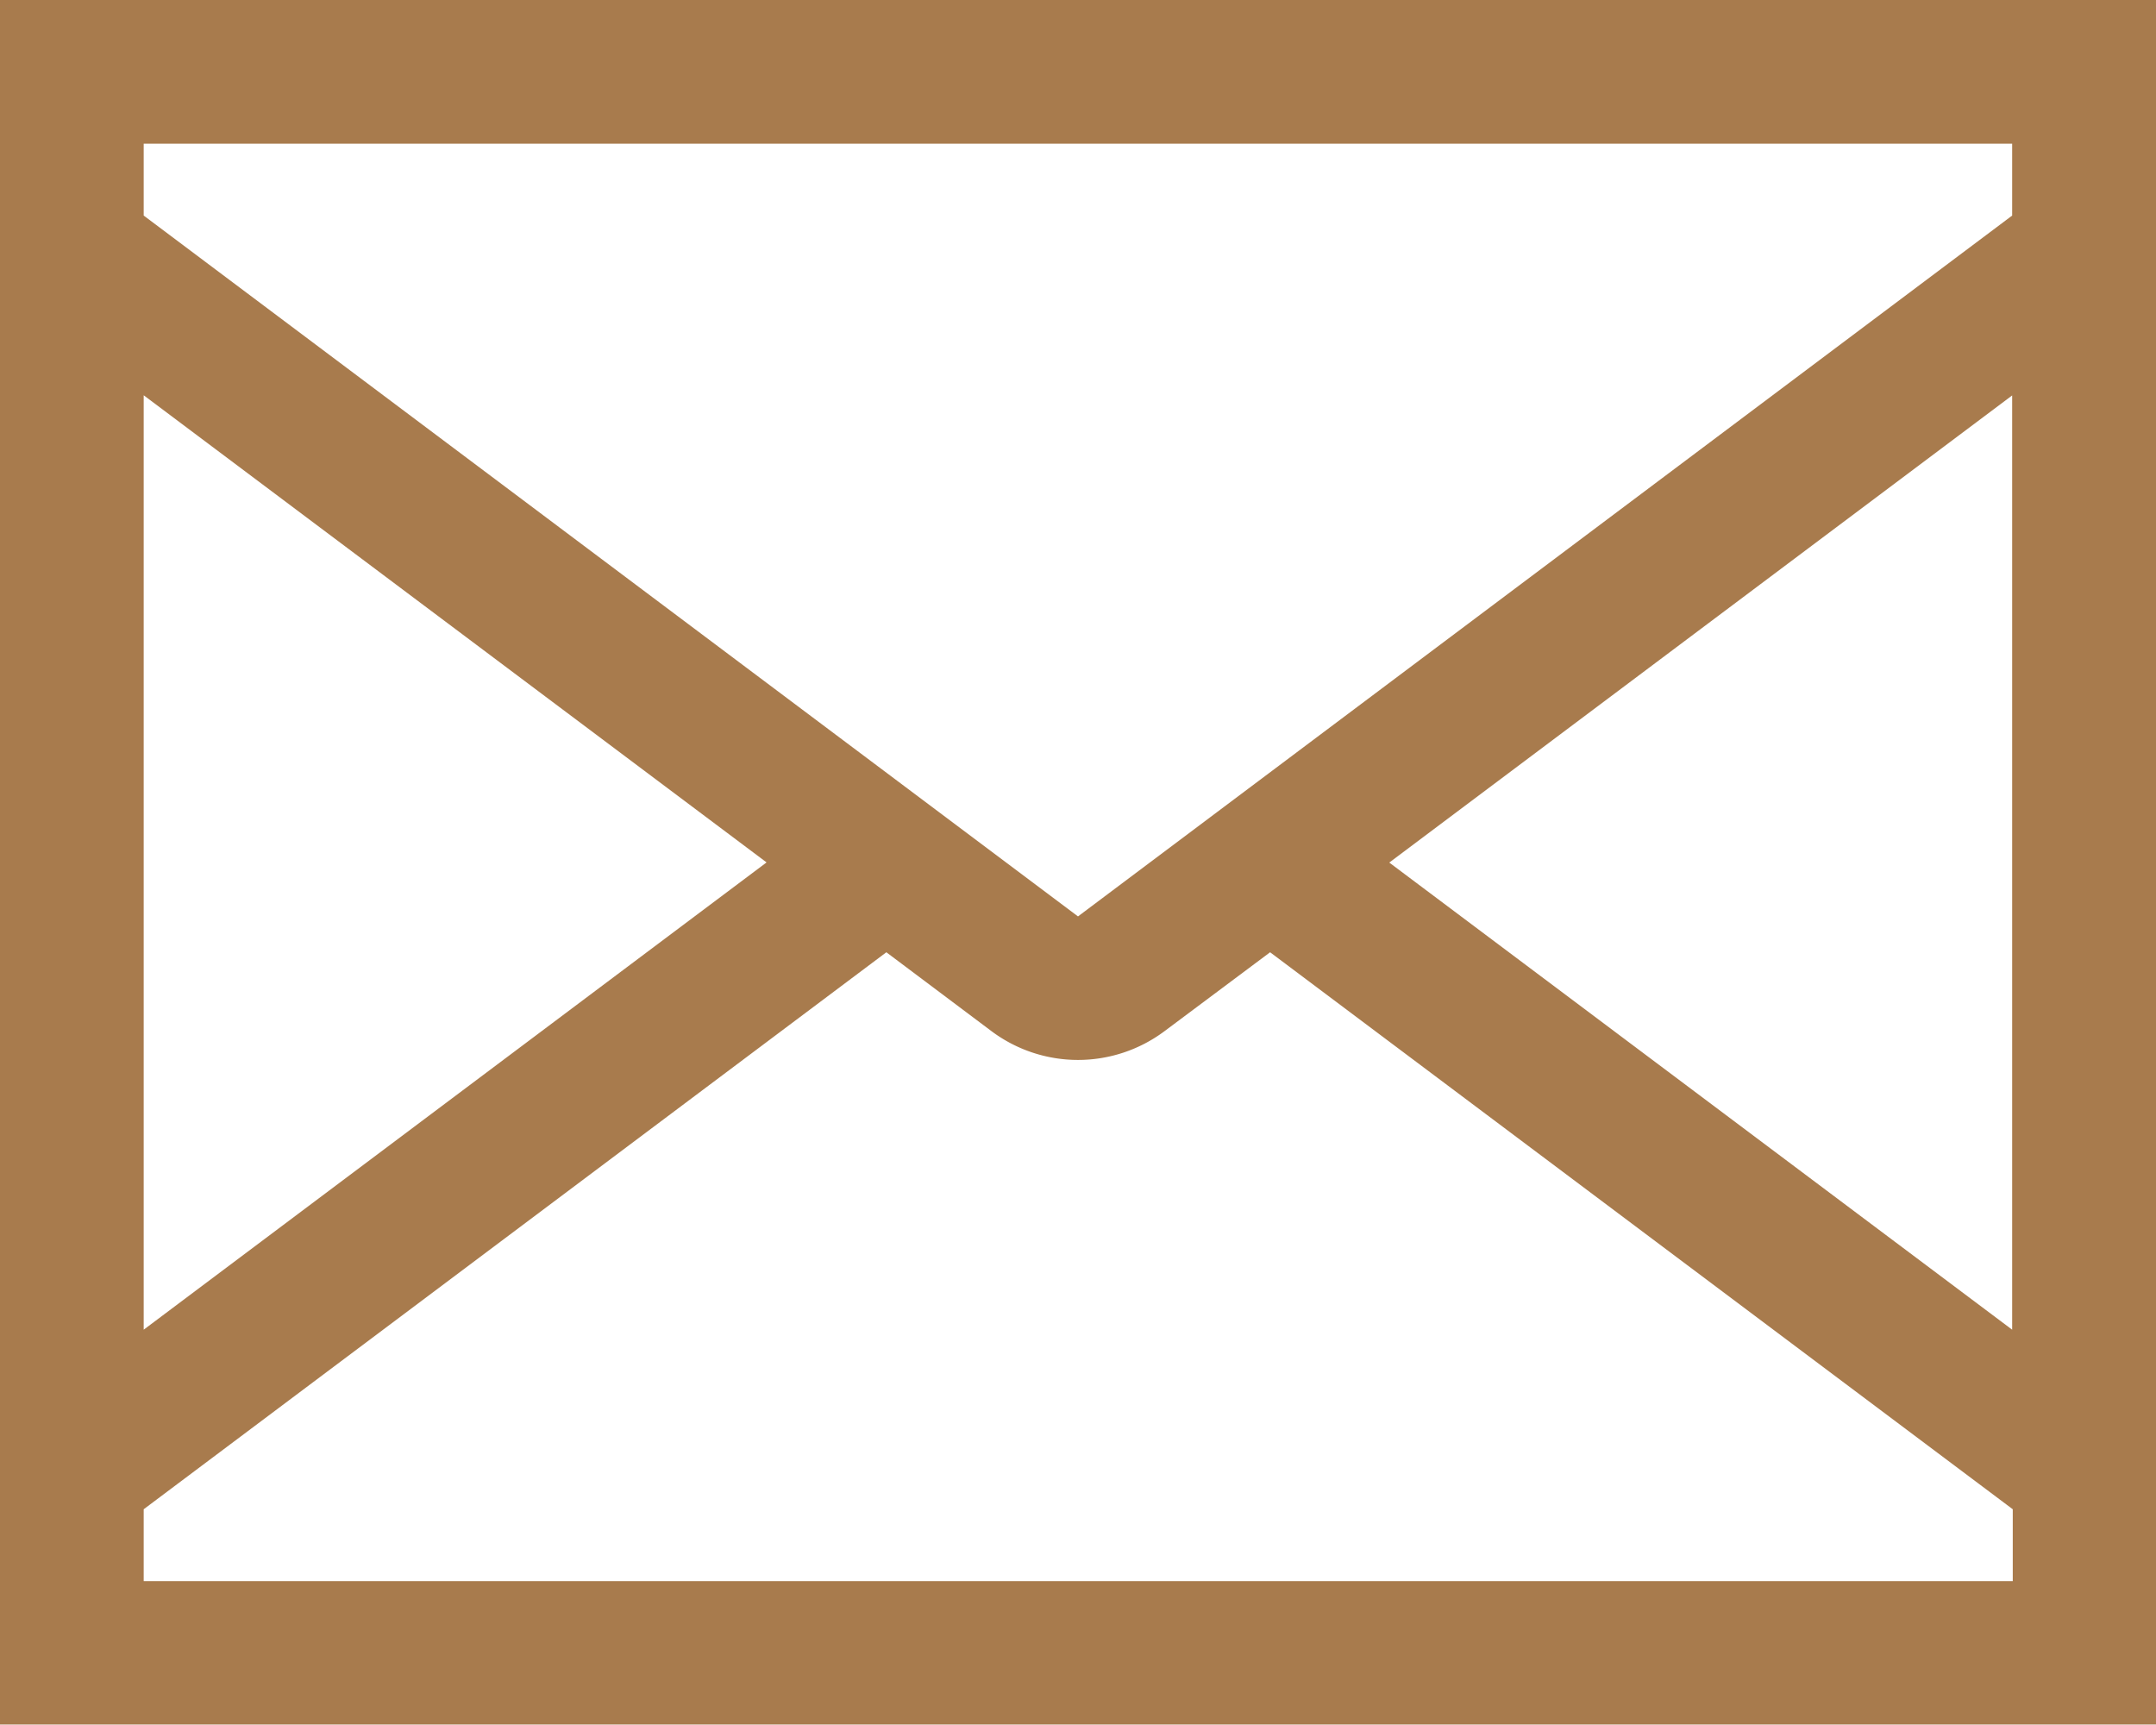
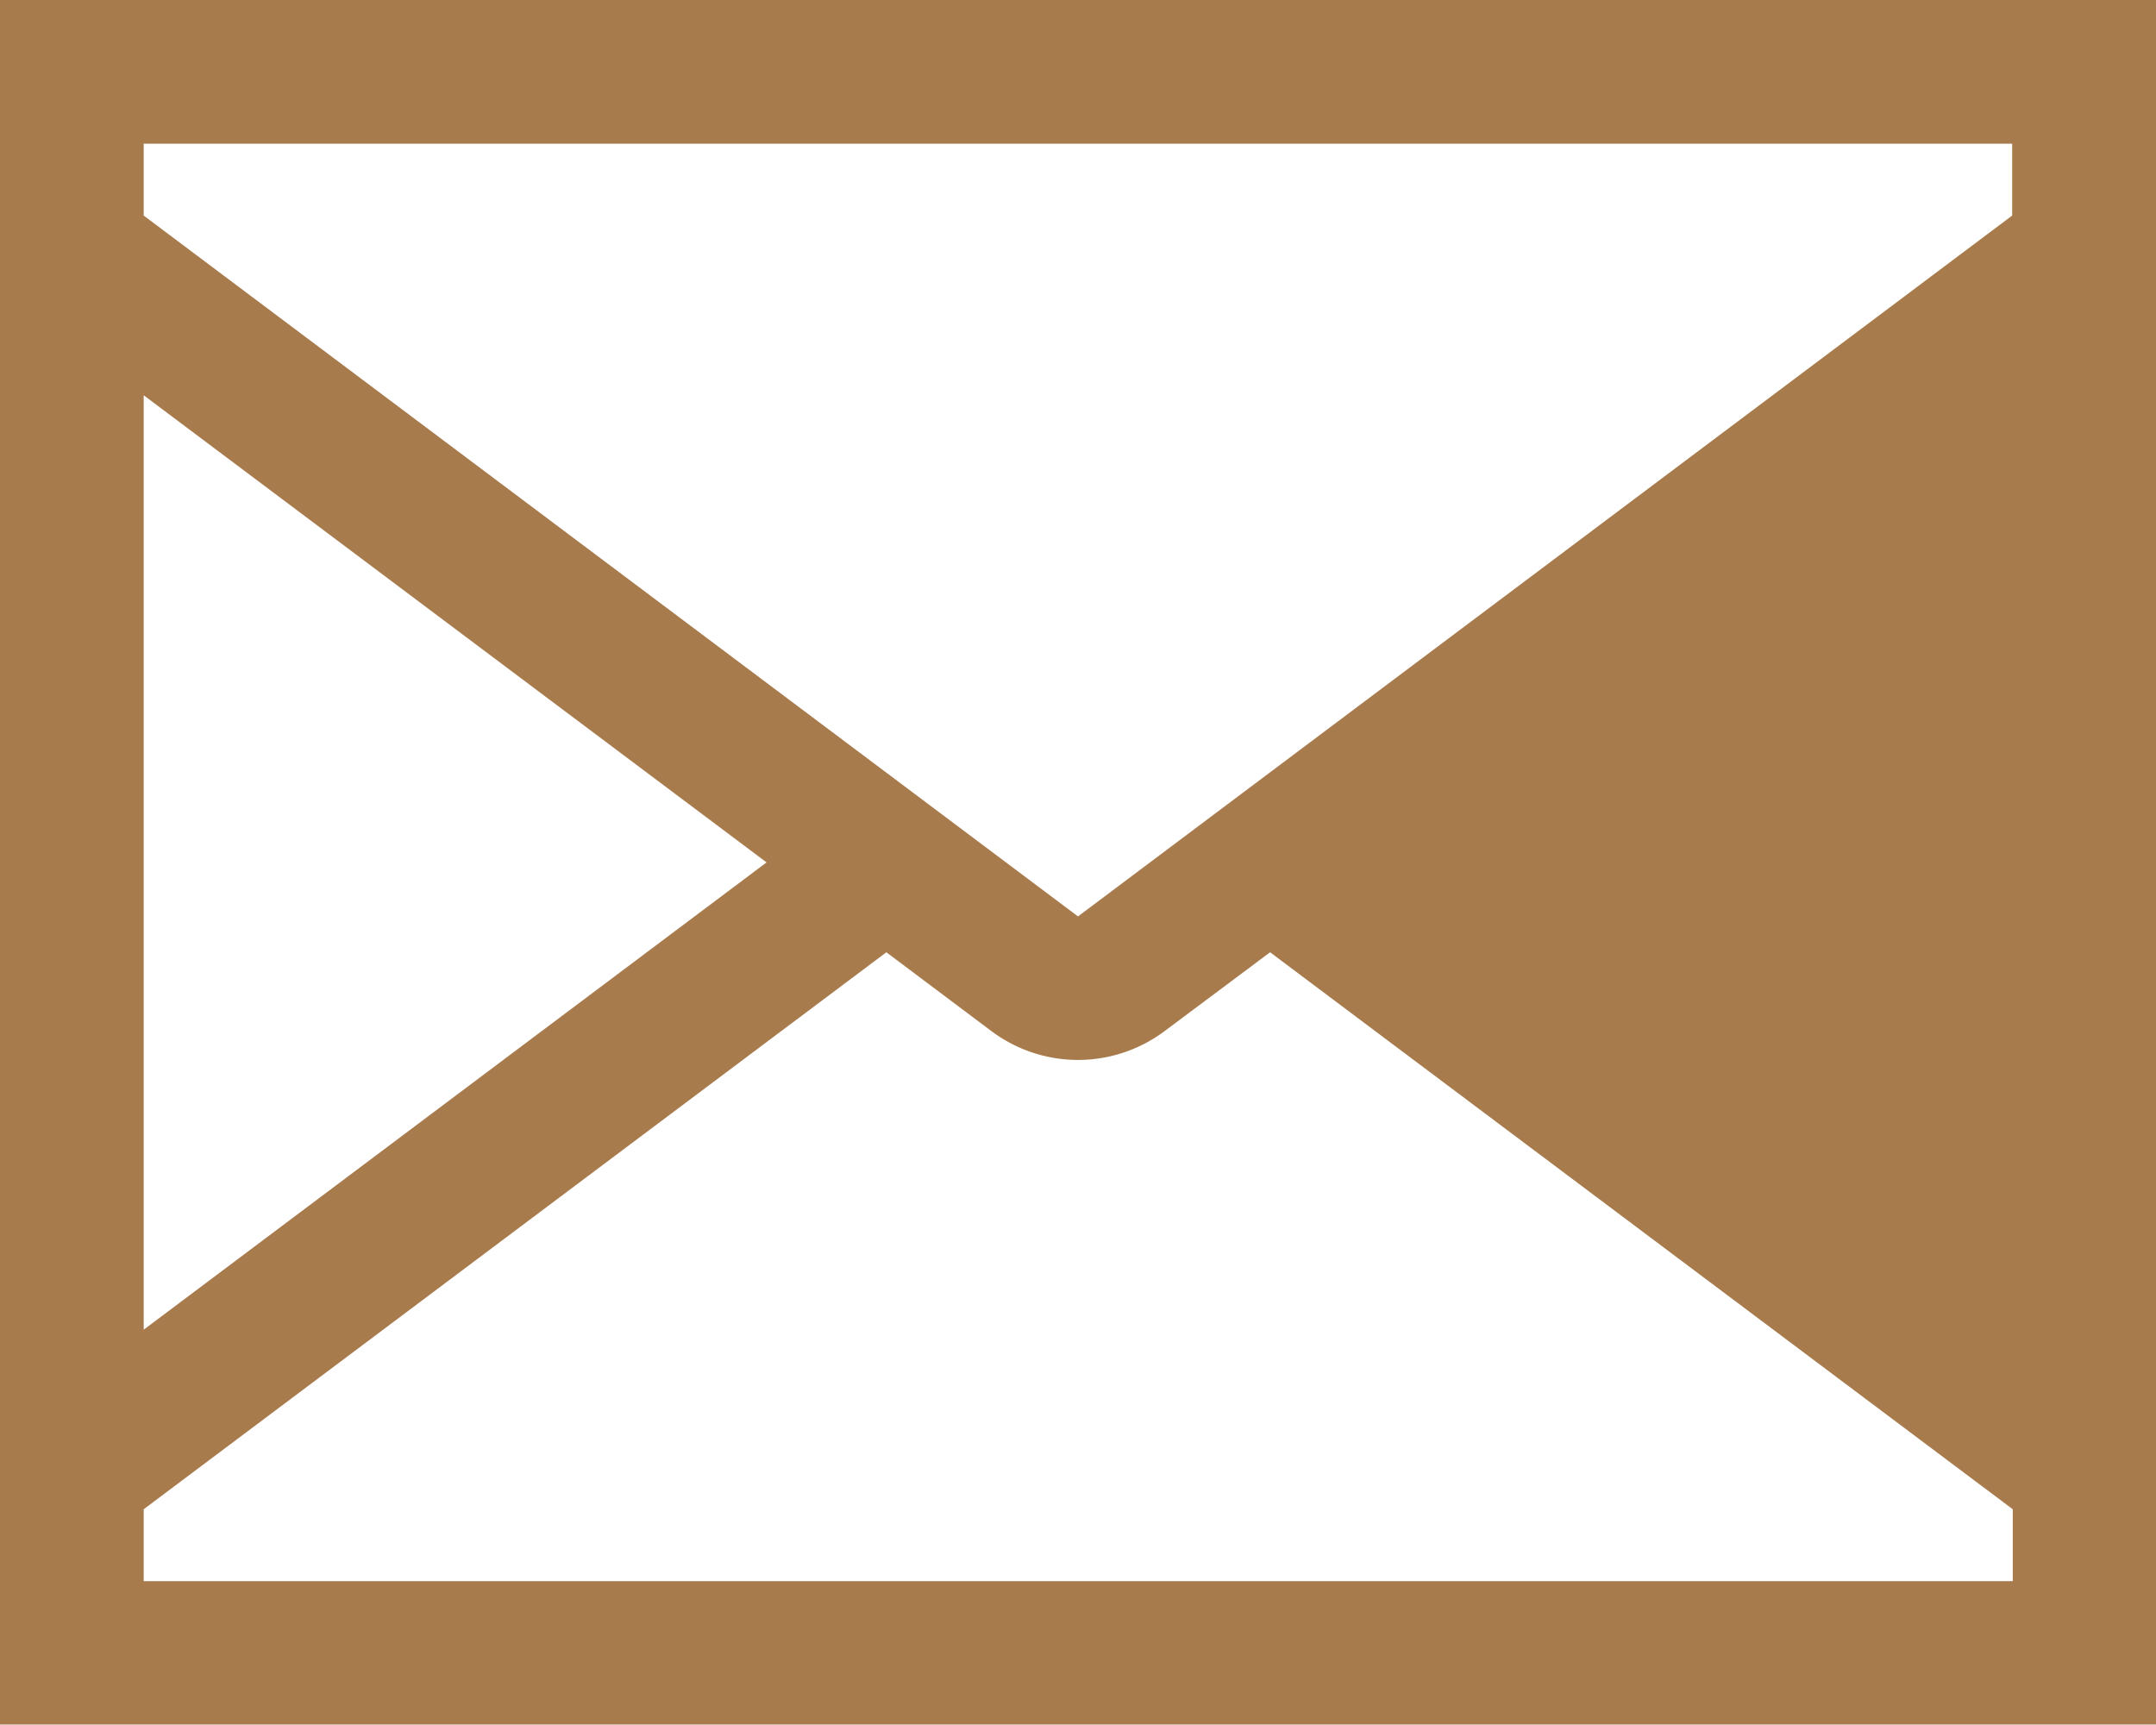
<svg xmlns="http://www.w3.org/2000/svg" width="14.254" height="11.403" viewBox="0 0 14.254 11.403">
-   <path id="Icon_core-envelope-closed" data-name="Icon core-envelope-closed" d="M1.125,7.875v11.4H15.379V7.875Zm6.557,6.818a.955.955,0,0,0,1.14,0l.7-.523,4.91,3.682v.475H2.075v-.475l4.91-3.682Zm.57-.76L2.075,9.3V8.825H14.428V9.3ZM2.075,10.488l4.118,3.088L2.075,16.665Zm12.353,6.177-4.118-3.088,4.118-3.088Z" transform="translate(-1.125 -7.875)" fill="#a87b4d" />
+   <path id="Icon_core-envelope-closed" data-name="Icon core-envelope-closed" d="M1.125,7.875v11.4H15.379V7.875Zm6.557,6.818a.955.955,0,0,0,1.14,0l.7-.523,4.91,3.682v.475H2.075v-.475l4.91-3.682Zm.57-.76L2.075,9.3V8.825H14.428V9.3ZM2.075,10.488l4.118,3.088L2.075,16.665ZZ" transform="translate(-1.125 -7.875)" fill="#a87b4d" />
</svg>